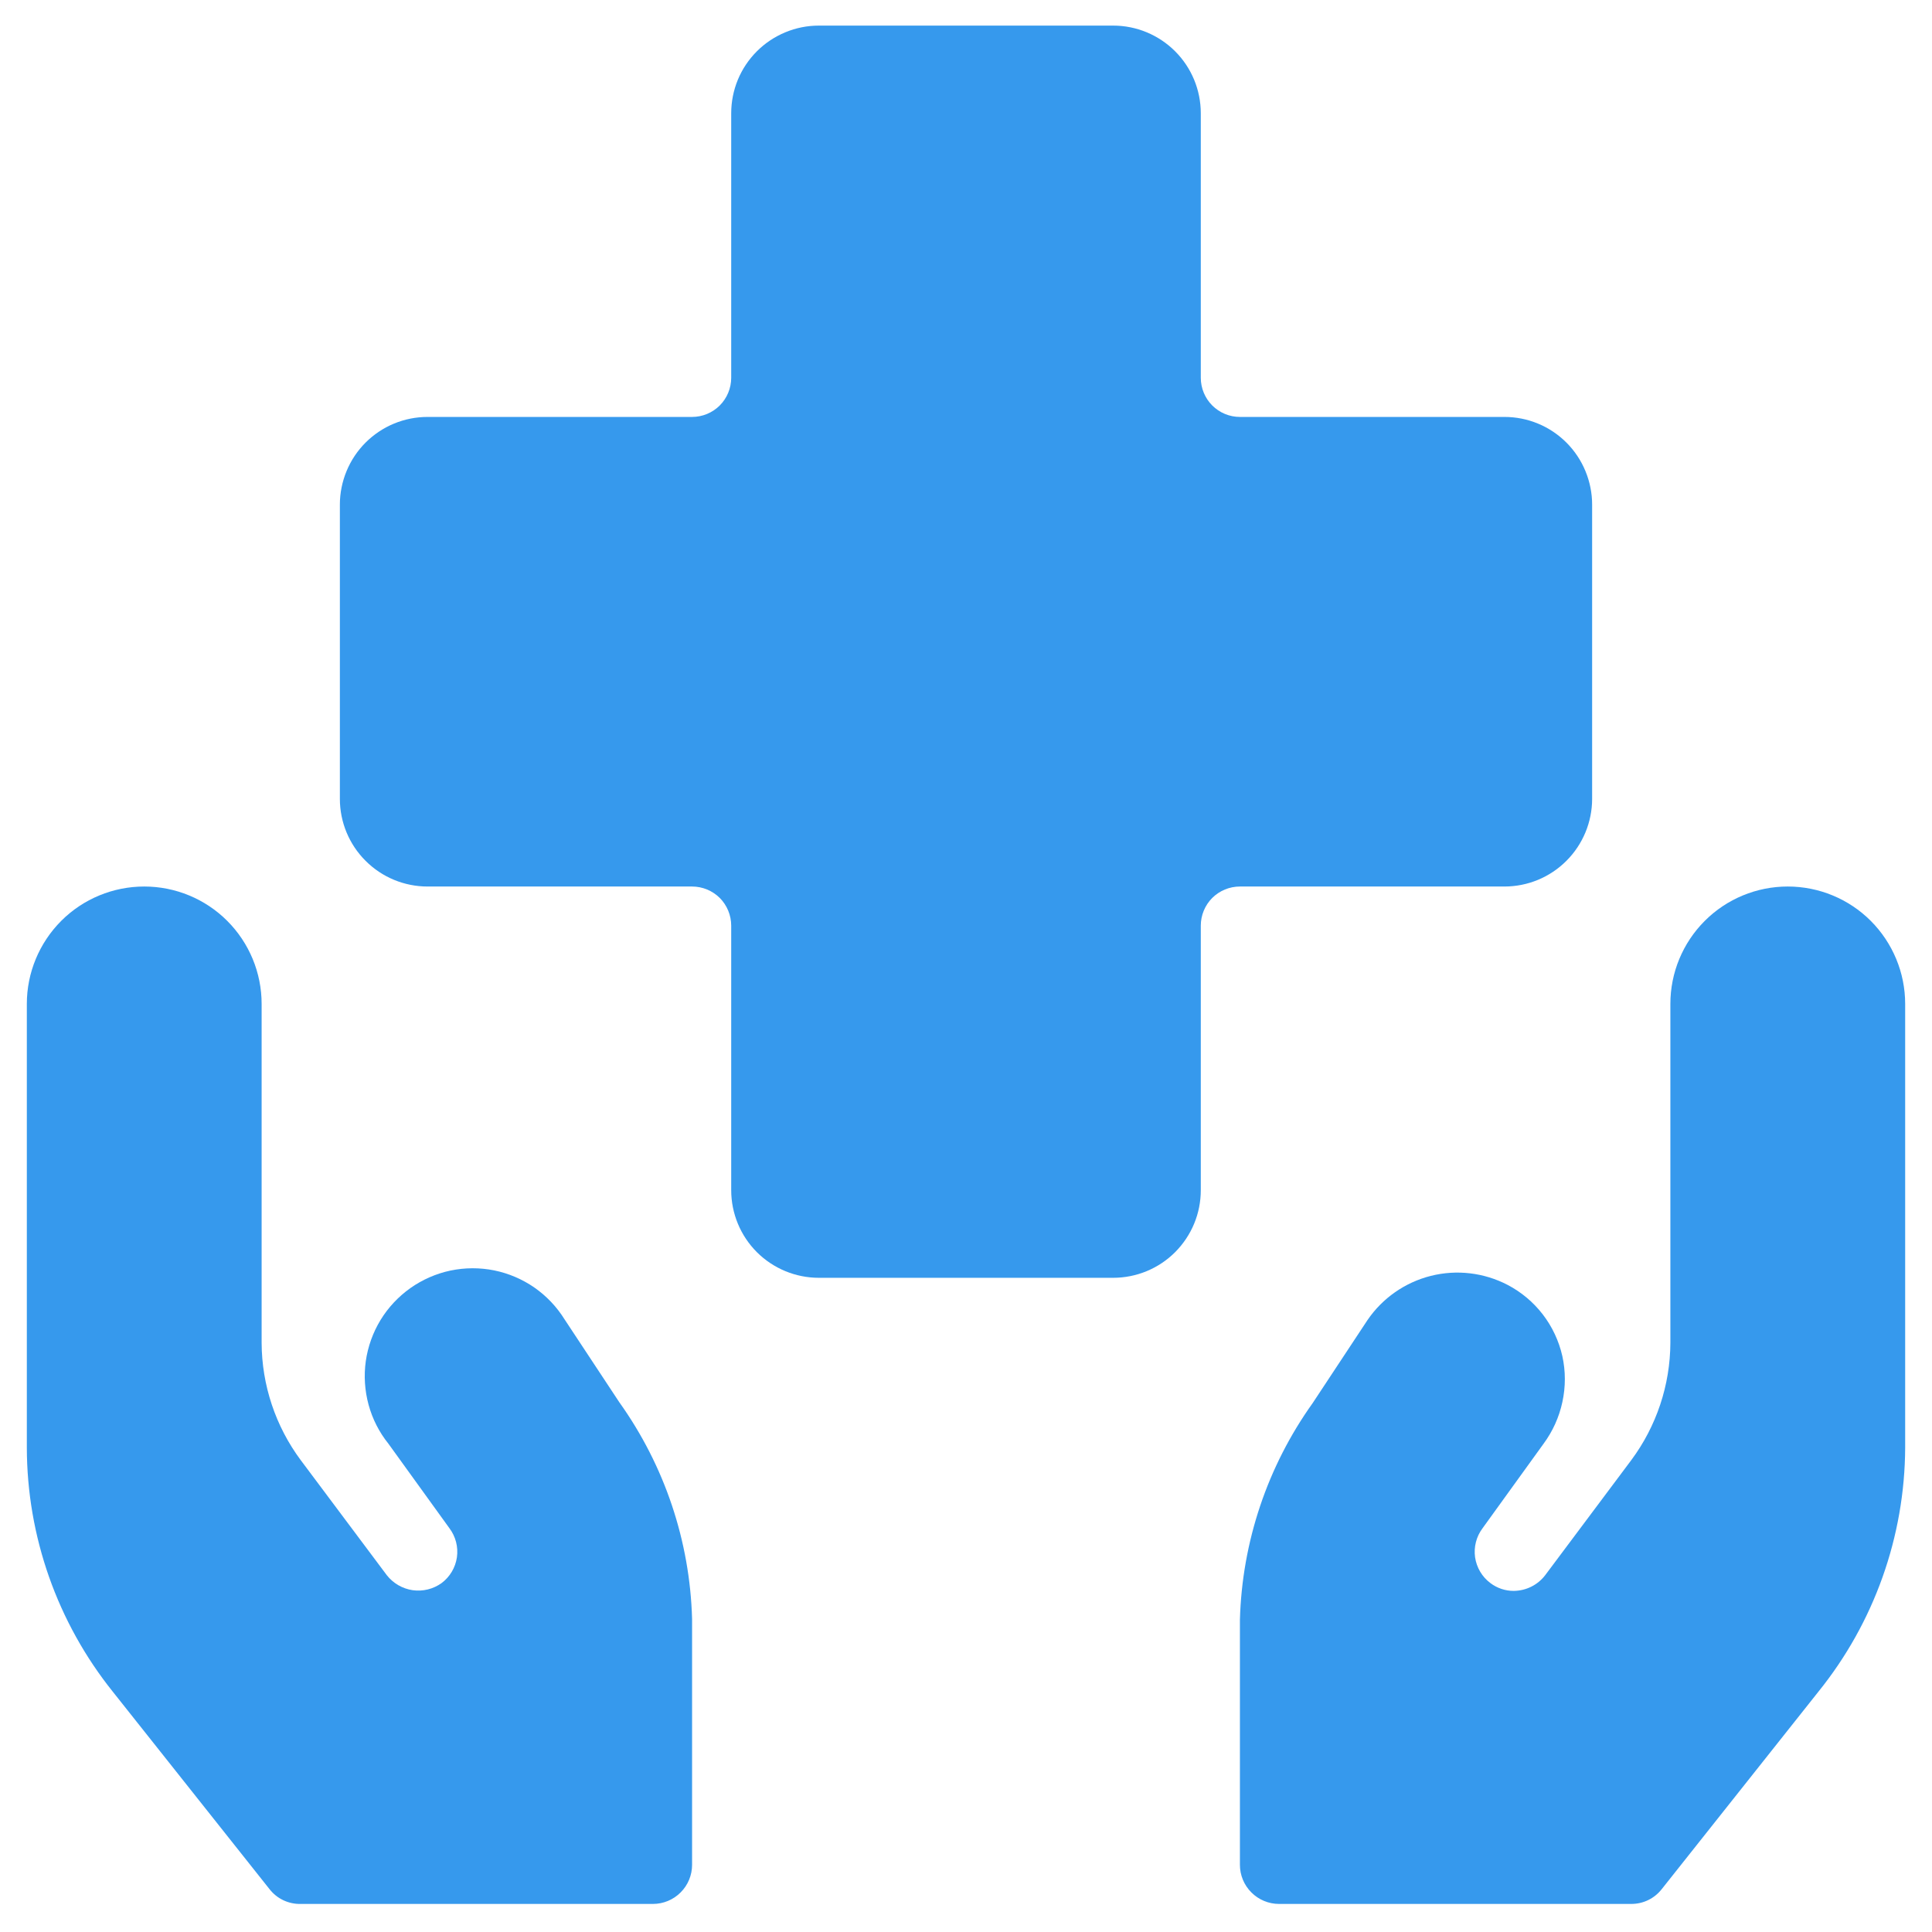
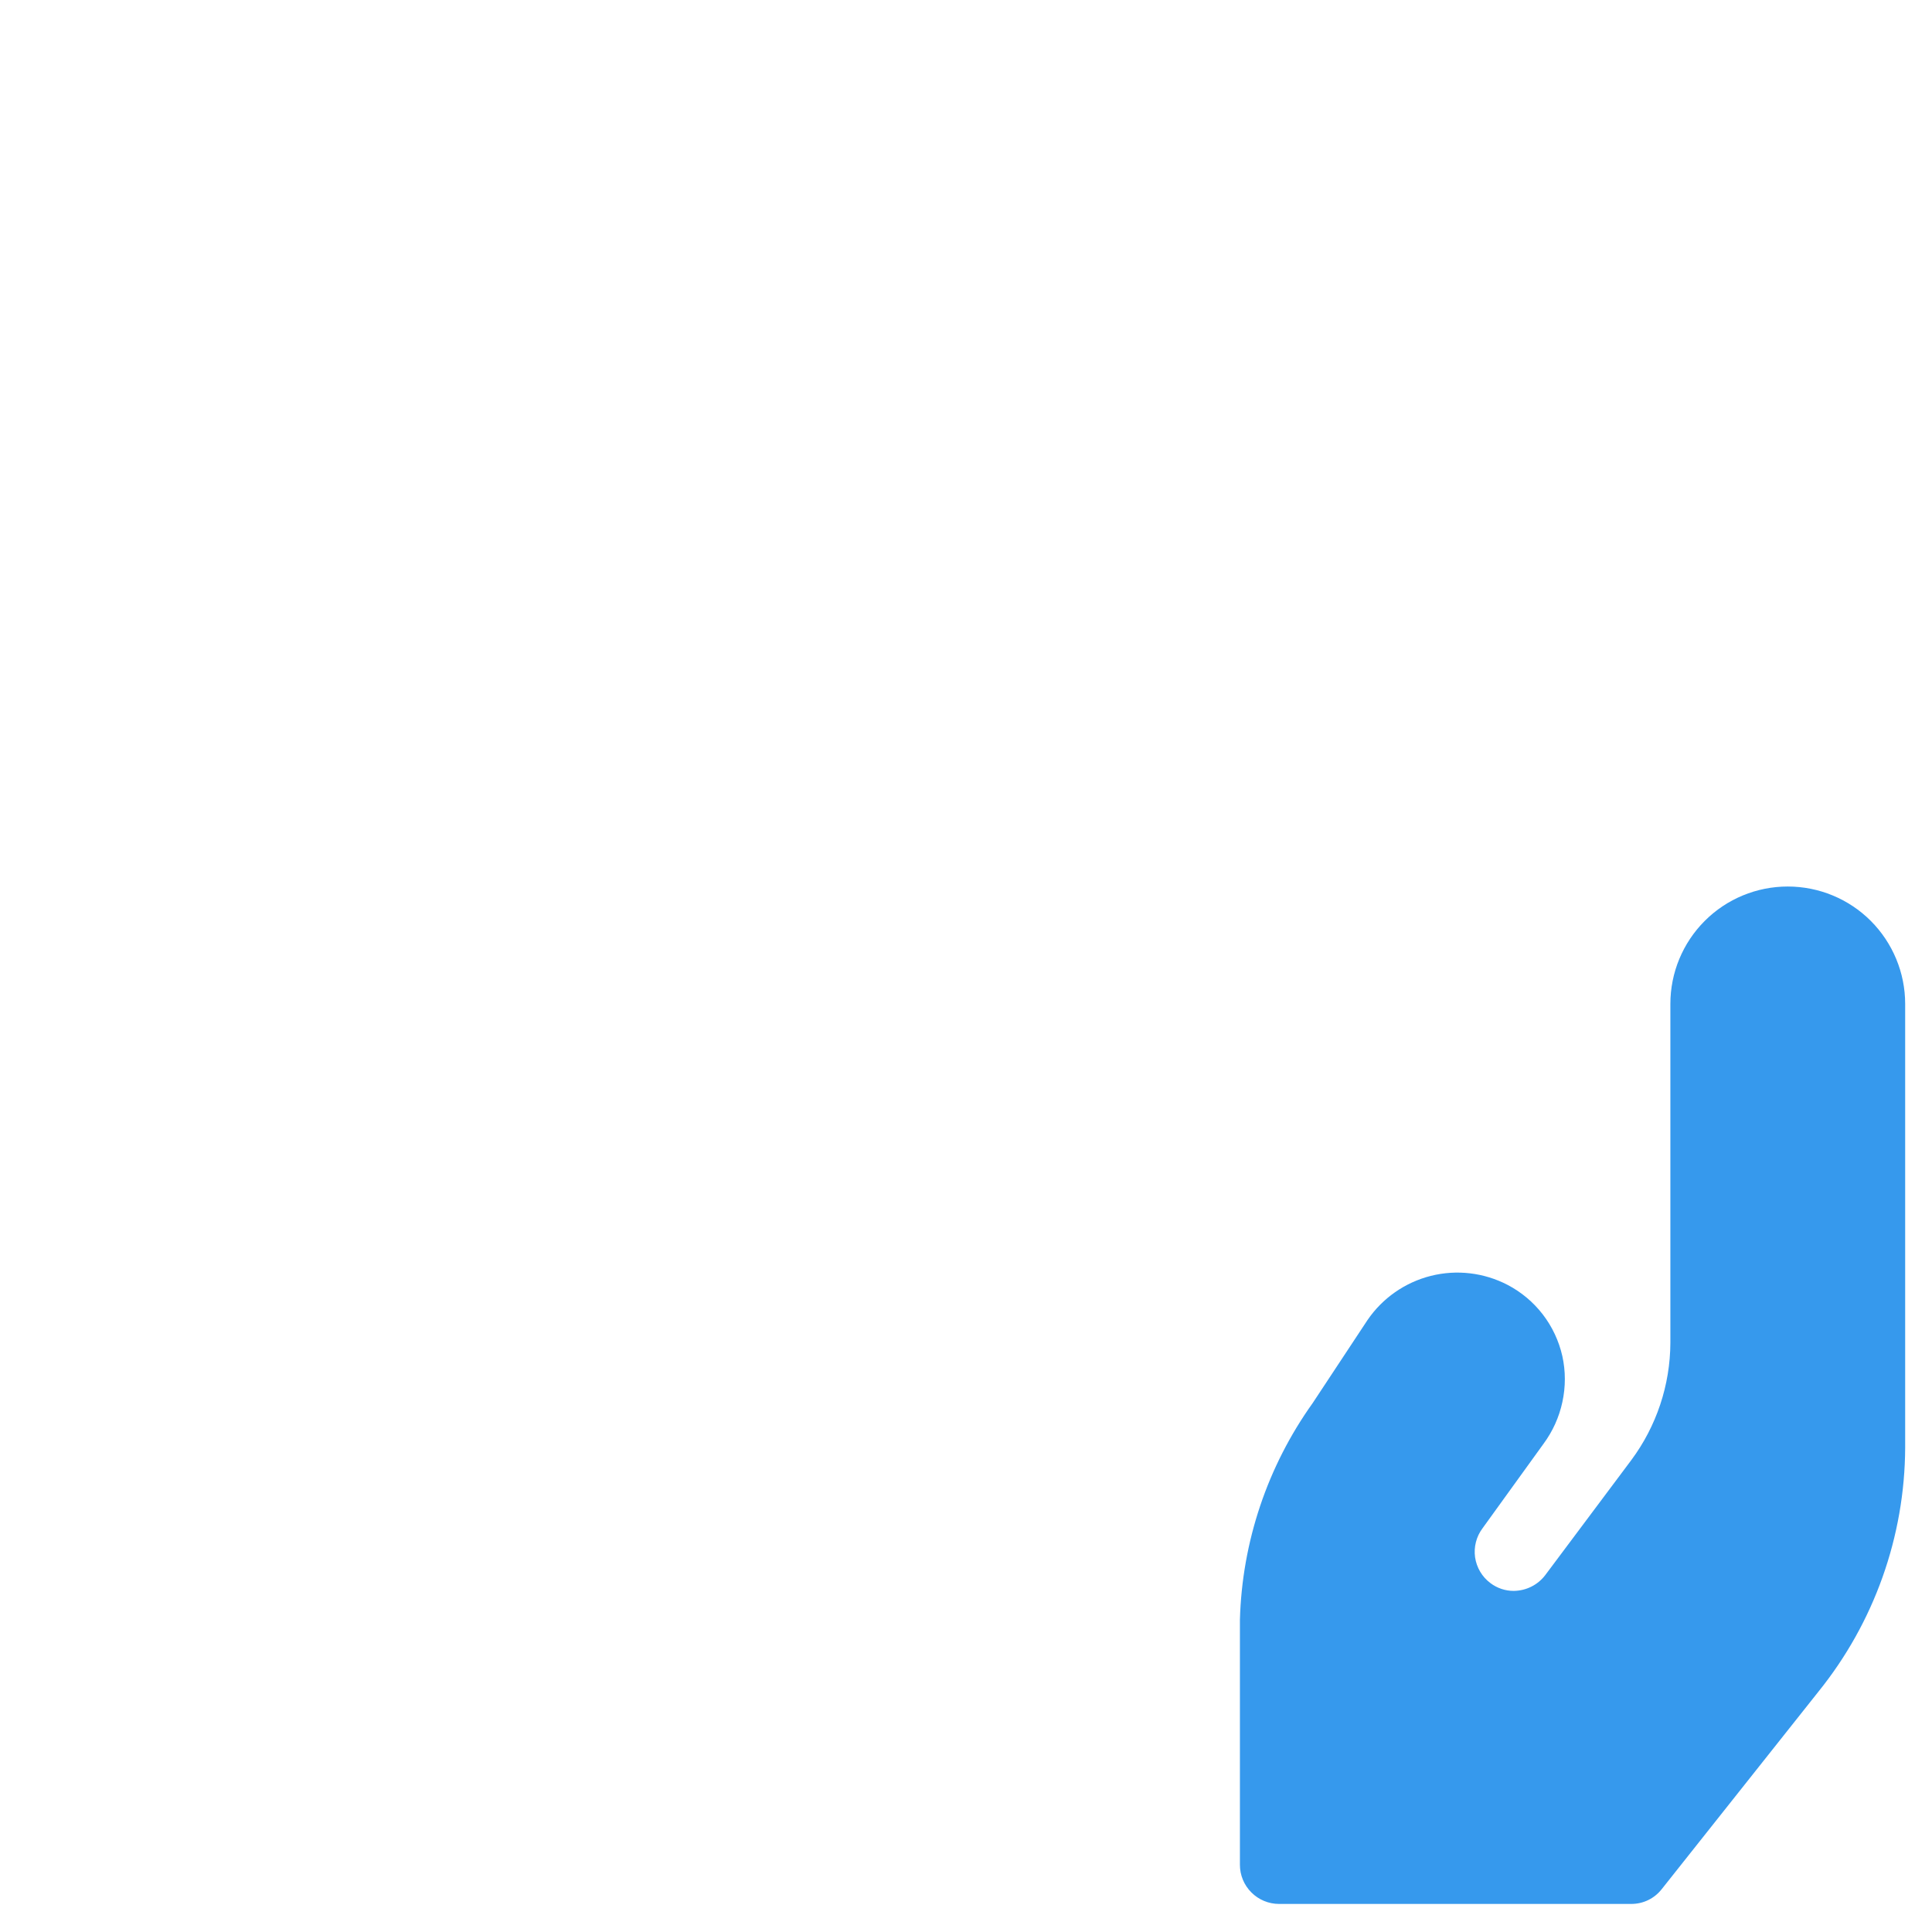
<svg xmlns="http://www.w3.org/2000/svg" width="36" height="36" viewBox="0 0 36 36" fill="none">
-   <path d="M28.033 16.519C28.466 16.519 28.882 16.347 29.188 16.04C29.494 15.734 29.667 15.319 29.667 14.885V9.402C29.667 9.188 29.624 8.975 29.542 8.777C29.46 8.579 29.34 8.399 29.188 8.247C29.037 8.096 28.857 7.975 28.658 7.893C28.46 7.811 28.248 7.769 28.033 7.769H23.104C22.911 7.769 22.725 7.692 22.588 7.555C22.452 7.418 22.375 7.233 22.375 7.04V2.111C22.375 1.677 22.203 1.262 21.897 0.956C21.59 0.649 21.175 0.477 20.742 0.477L15.258 0.477C15.044 0.477 14.832 0.519 14.633 0.602C14.435 0.684 14.255 0.804 14.103 0.956C13.952 1.107 13.831 1.287 13.749 1.485C13.667 1.684 13.625 1.896 13.625 2.111V7.04C13.625 7.233 13.548 7.418 13.412 7.555C13.275 7.692 13.089 7.769 12.896 7.769H7.967C7.752 7.769 7.54 7.811 7.342 7.893C7.144 7.975 6.963 8.096 6.812 8.247C6.66 8.399 6.54 8.579 6.458 8.777C6.376 8.975 6.333 9.188 6.333 9.402V14.885C6.333 15.319 6.505 15.734 6.812 16.04C7.118 16.347 7.534 16.519 7.967 16.519H12.896C13.089 16.519 13.275 16.596 13.412 16.732C13.548 16.869 13.625 17.055 13.625 17.248V22.177C13.625 22.61 13.797 23.026 14.103 23.332C14.41 23.638 14.825 23.81 15.258 23.81H20.742C20.956 23.81 21.169 23.768 21.367 23.686C21.565 23.604 21.745 23.484 21.897 23.332C22.048 23.18 22.169 23 22.251 22.802C22.333 22.604 22.375 22.392 22.375 22.177V17.248C22.375 17.055 22.452 16.869 22.588 16.732C22.725 16.596 22.911 16.519 23.104 16.519H28.033Z" fill="#3699ED" />
-   <path d="M10.519 24.583C10.374 24.35 10.183 24.149 9.958 23.992C9.733 23.836 9.478 23.727 9.209 23.672C8.94 23.618 8.663 23.619 8.394 23.675C8.126 23.732 7.872 23.843 7.648 24.001C7.424 24.16 7.234 24.362 7.091 24.596C6.948 24.831 6.855 25.091 6.816 25.363C6.778 25.635 6.796 25.911 6.868 26.176C6.94 26.441 7.066 26.688 7.238 26.902L8.375 28.477C8.491 28.632 8.541 28.826 8.514 29.018C8.486 29.209 8.384 29.382 8.229 29.498C8.073 29.61 7.88 29.658 7.689 29.631C7.499 29.603 7.327 29.503 7.208 29.352L5.604 27.208C5.134 26.576 4.878 25.809 4.875 25.021V18.706C4.875 18.126 4.645 17.57 4.234 17.159C3.824 16.749 3.268 16.519 2.688 16.519C2.107 16.519 1.551 16.749 1.141 17.159C0.731 17.57 0.5 18.126 0.5 18.706L0.5 26.975C0.503 28.63 1.069 30.234 2.104 31.525L5.021 35.2C5.09 35.289 5.178 35.36 5.279 35.408C5.381 35.456 5.492 35.48 5.604 35.477H12.167C12.36 35.477 12.546 35.4 12.682 35.263C12.819 35.127 12.896 34.941 12.896 34.748V30.169C12.856 28.717 12.384 27.311 11.54 26.129L10.519 24.583Z" fill="#3699ED" />
  <path d="M33.312 16.519C32.732 16.519 32.176 16.749 31.766 17.159C31.355 17.57 31.125 18.126 31.125 18.706V25.021C31.122 25.809 30.866 26.576 30.396 27.208L28.792 29.352C28.723 29.442 28.635 29.515 28.534 29.565C28.433 29.616 28.321 29.642 28.208 29.644C28.05 29.645 27.896 29.593 27.771 29.498C27.616 29.382 27.514 29.209 27.486 29.018C27.459 28.826 27.509 28.632 27.625 28.477L28.762 26.902C28.933 26.67 29.053 26.405 29.113 26.123C29.174 25.841 29.174 25.55 29.112 25.269C29.048 24.987 28.924 24.722 28.748 24.493C28.572 24.264 28.348 24.076 28.092 23.942C27.651 23.713 27.143 23.653 26.662 23.774C26.181 23.895 25.761 24.188 25.481 24.598L24.46 26.144C23.616 27.325 23.144 28.732 23.104 30.183V34.748C23.104 34.941 23.181 35.127 23.318 35.263C23.454 35.4 23.64 35.477 23.833 35.477H30.396C30.506 35.477 30.614 35.453 30.712 35.405C30.811 35.357 30.897 35.287 30.965 35.2L33.881 31.525C34.922 30.236 35.493 28.631 35.5 26.975V18.706C35.5 18.126 35.269 17.57 34.859 17.159C34.449 16.749 33.892 16.519 33.312 16.519Z" fill="#3699ED" />
</svg>